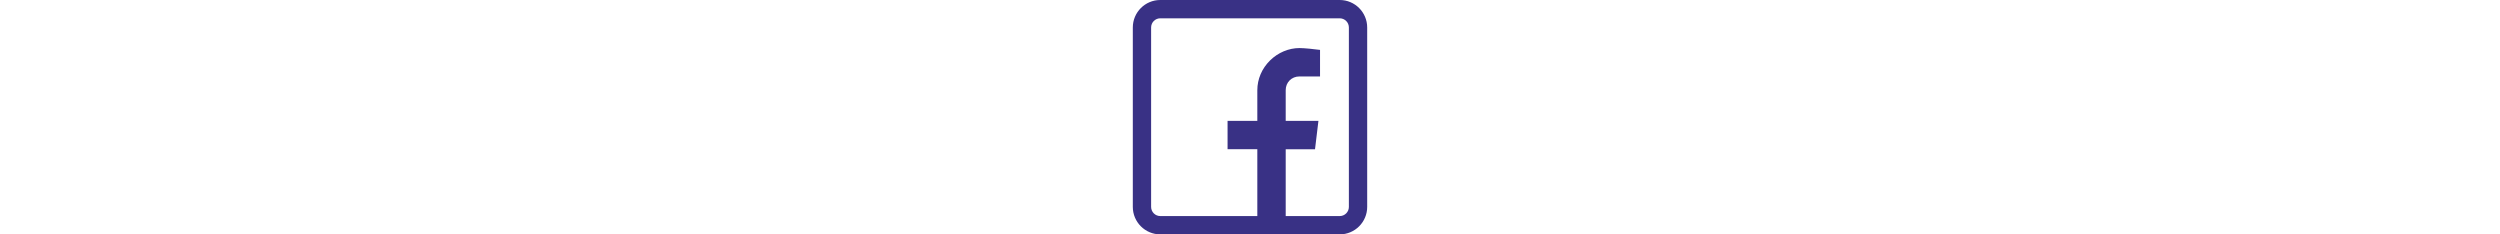
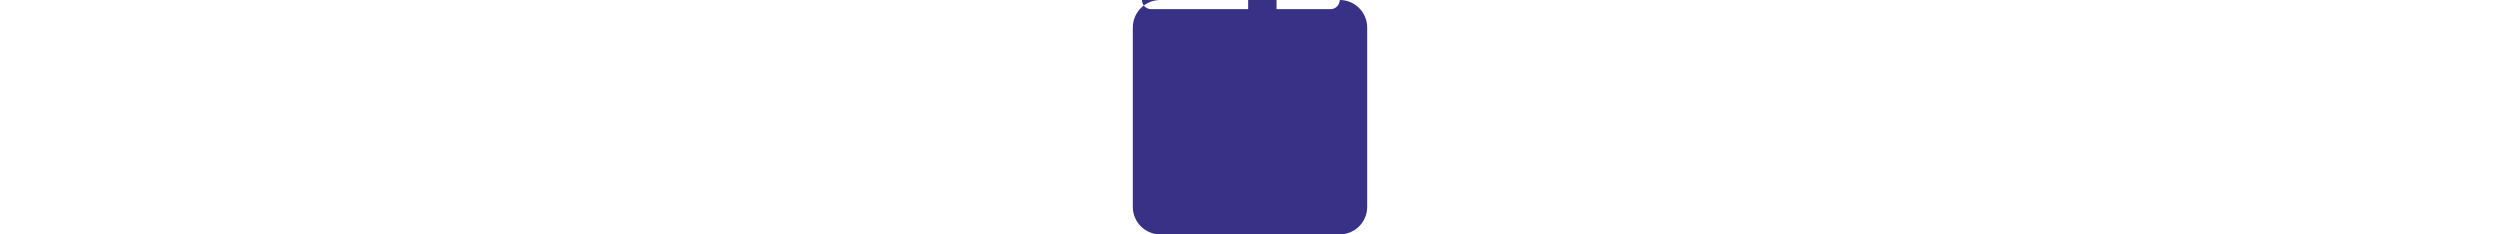
<svg xmlns="http://www.w3.org/2000/svg" height="48px" fill="#393185" viewBox="0 0 512 512">
-   <path d="m452 0h-392c-33.086 0-60 26.914-60 60v392c0 33.086 26.914 60 60 60h392c33.086 0 60-26.914 60-60v-392c0-33.086-26.914-60-60-60zm20 452c0 11.027-8.973 20-20 20h-118v-146h64.027l7.461-62h-71.488v-67c0-17.102 12.898-30 30-30h45v-58c-11.844-1.672-34.691-4-45-4-23.324 0-46.703 9.84-64.141 26.992-17.965 17.672-27.859 40.82-27.859 65.184v66.824h-65v62h65v146h-212c-11.027 0-20-8.973-20-20v-392c0-11.027 8.973-20 20-20h392c11.027 0 20 8.973 20 20zm0 0" />
+   <path d="m452 0h-392c-33.086 0-60 26.914-60 60v392c0 33.086 26.914 60 60 60h392c33.086 0 60-26.914 60-60v-392c0-33.086-26.914-60-60-60zc0 11.027-8.973 20-20 20h-118v-146h64.027l7.461-62h-71.488v-67c0-17.102 12.898-30 30-30h45v-58c-11.844-1.672-34.691-4-45-4-23.324 0-46.703 9.84-64.141 26.992-17.965 17.672-27.859 40.82-27.859 65.184v66.824h-65v62h65v146h-212c-11.027 0-20-8.973-20-20v-392c0-11.027 8.973-20 20-20h392c11.027 0 20 8.973 20 20zm0 0" />
</svg>